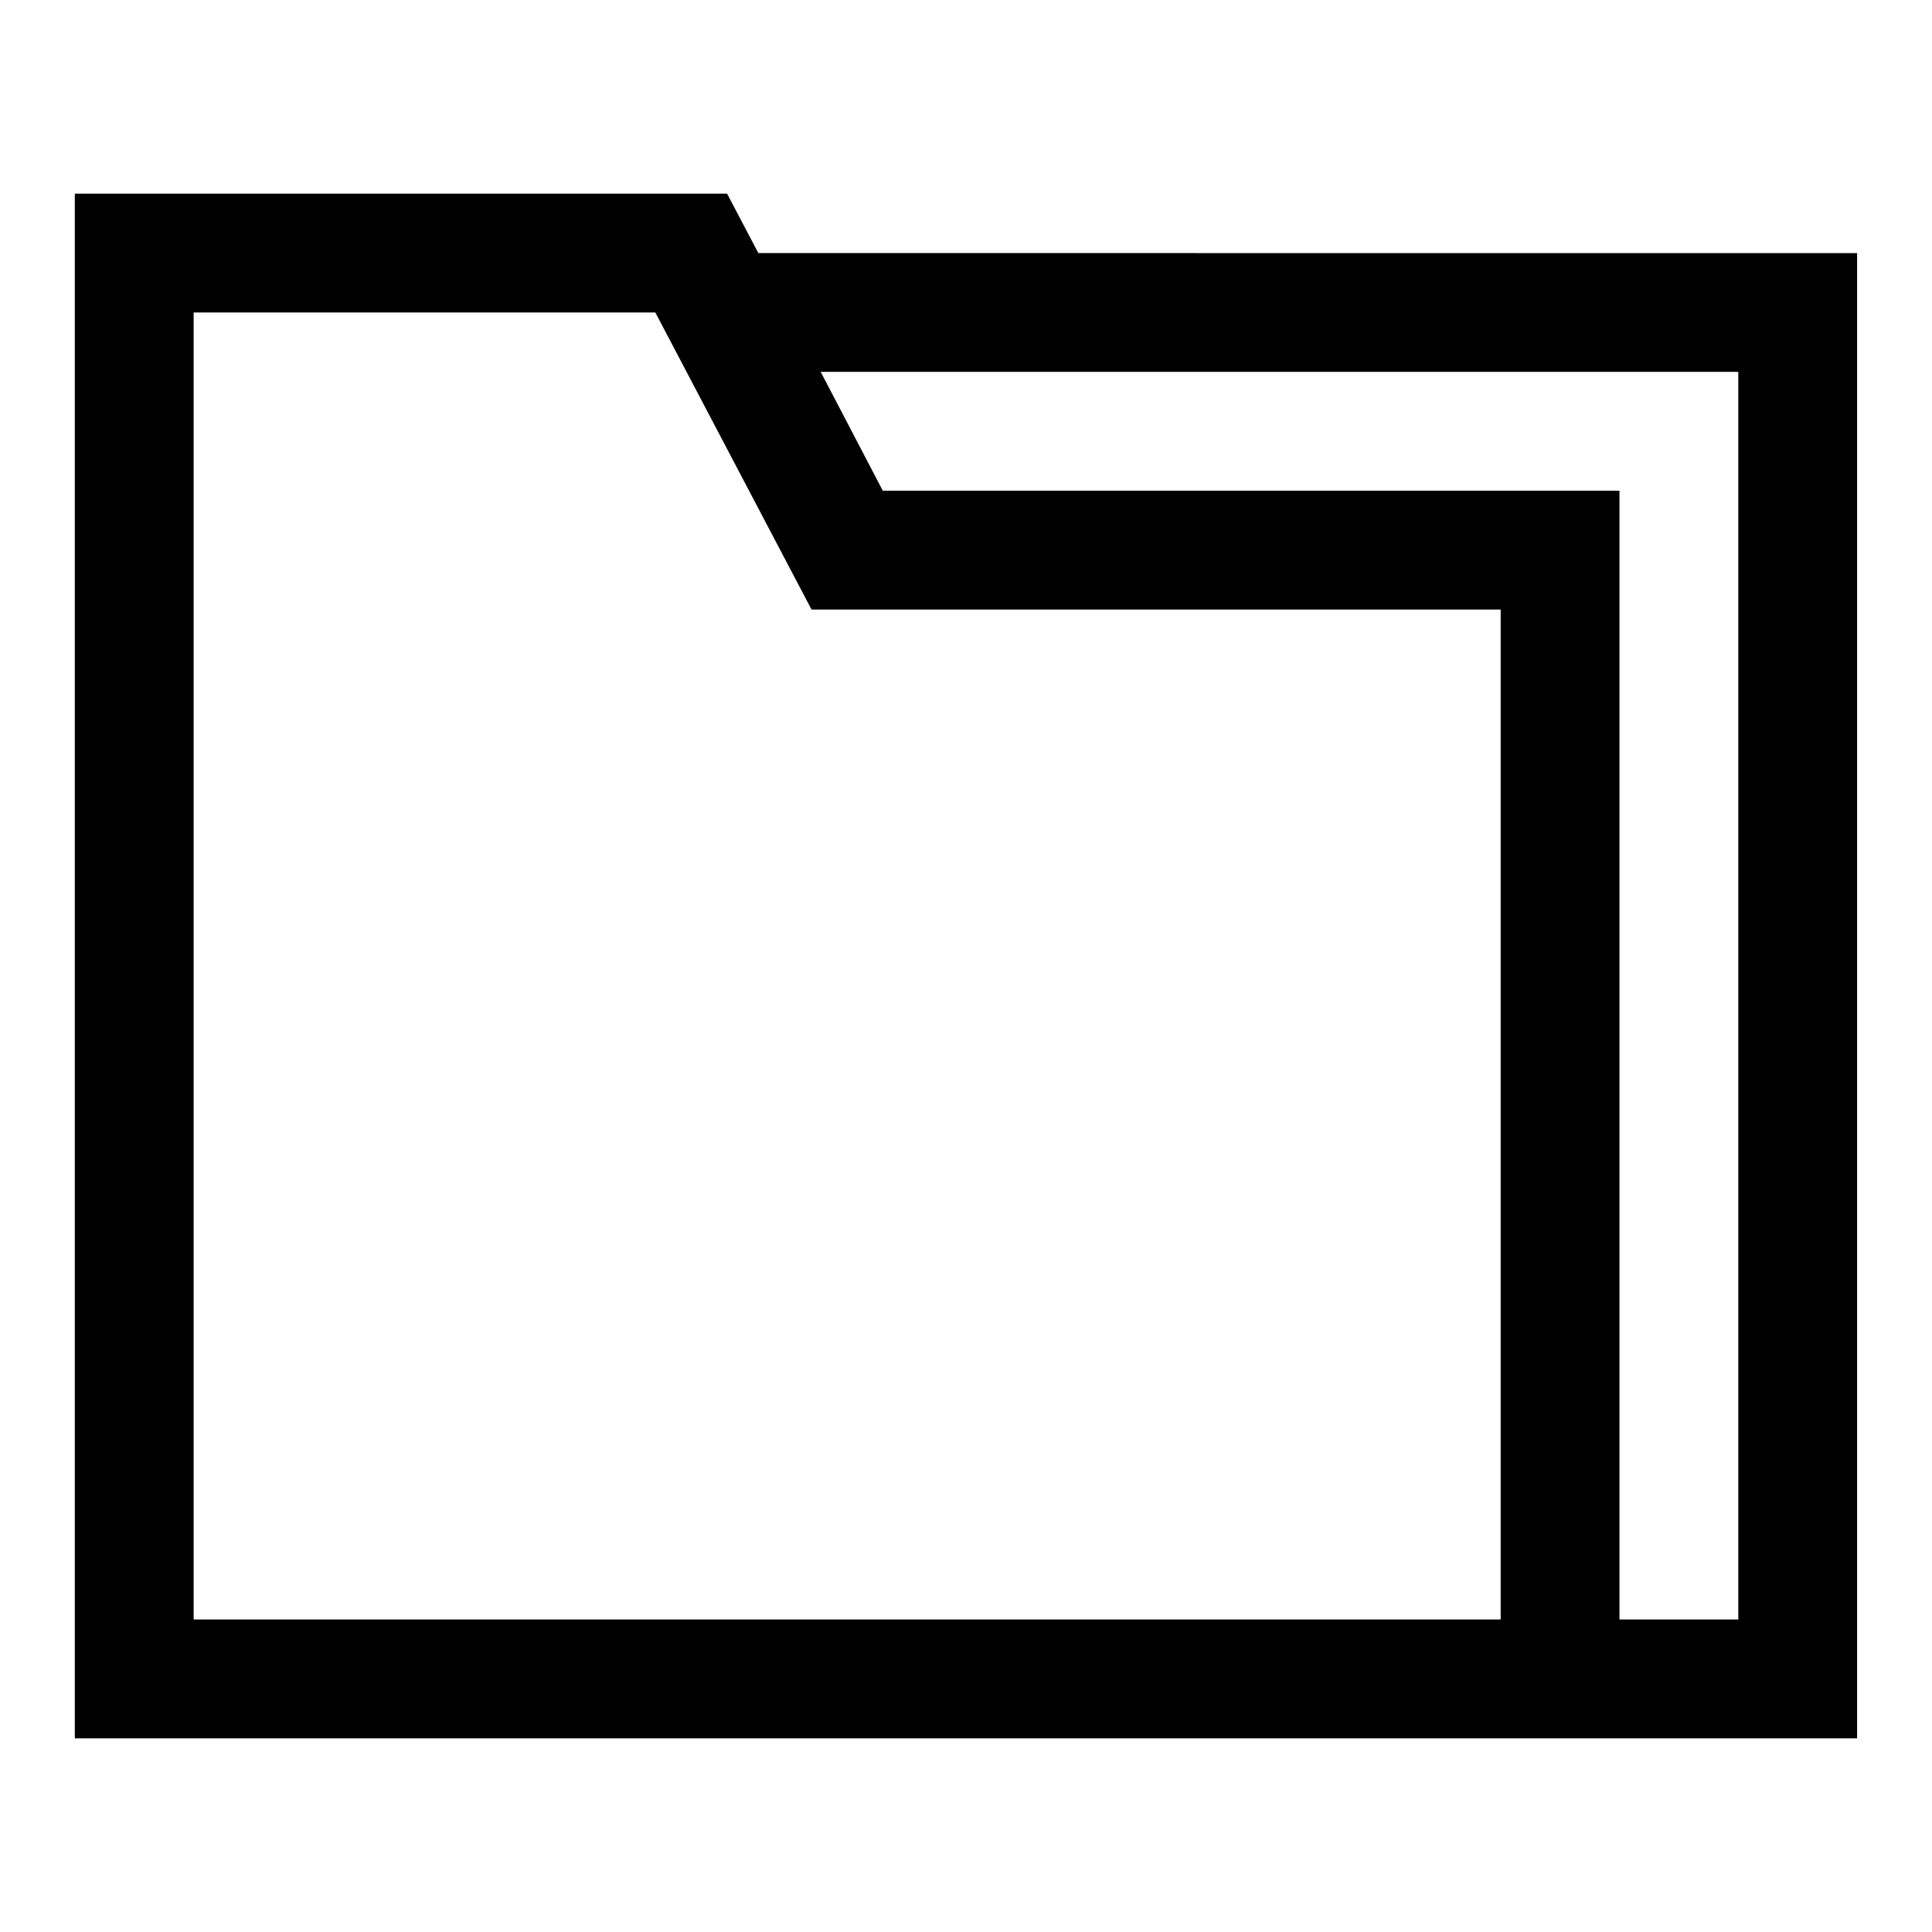
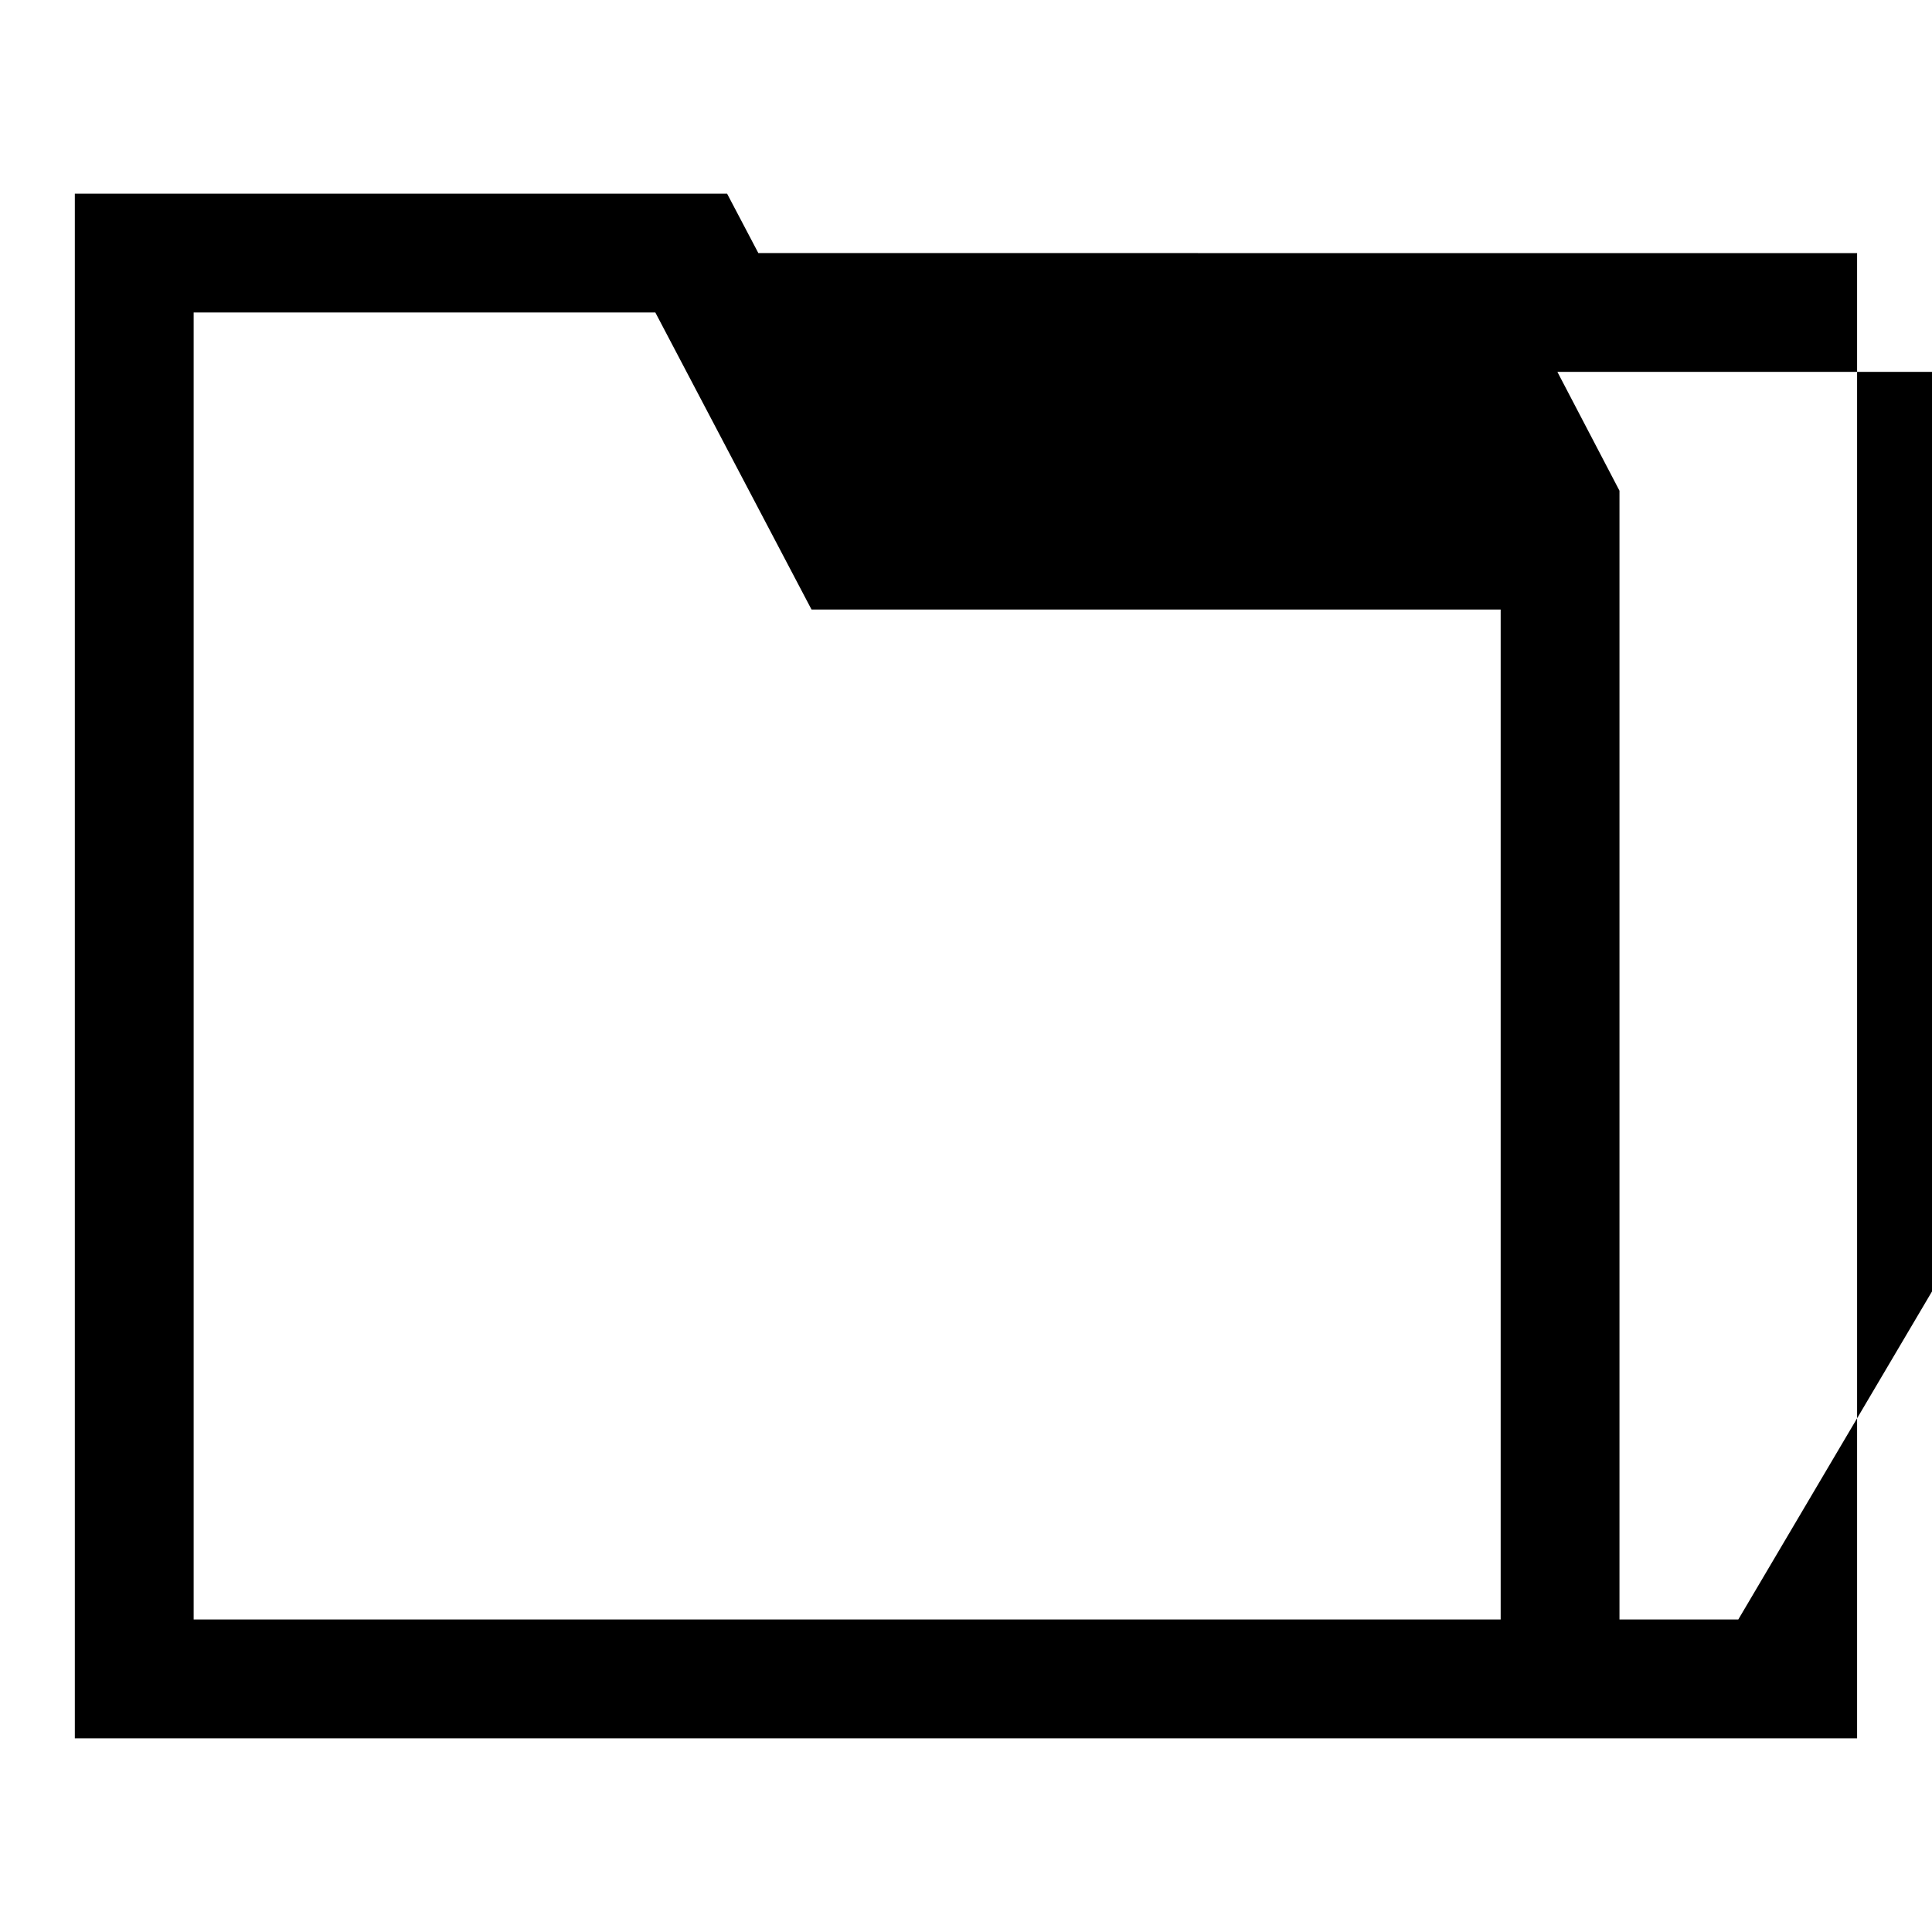
<svg xmlns="http://www.w3.org/2000/svg" fill="#000000" width="800px" height="800px" version="1.1" viewBox="144 144 512 512">
-   <path d="m344.97 211.07-8.281-15.742-172.86-0.004v409.35h472.32v-393.6zm171.04 362.11h-320.69v-346.37h122.35l41.391 78.723h182.63v267.65zm88.656 0h-31.488v-299.14h-195.23l-16.453-31.488h243.17z" />
+   <path d="m344.97 211.07-8.281-15.742-172.86-0.004v409.35h472.32v-393.6zm171.04 362.11h-320.69v-346.37h122.35l41.391 78.723h182.63v267.65zm88.656 0h-31.488v-299.14l-16.453-31.488h243.17z" />
</svg>